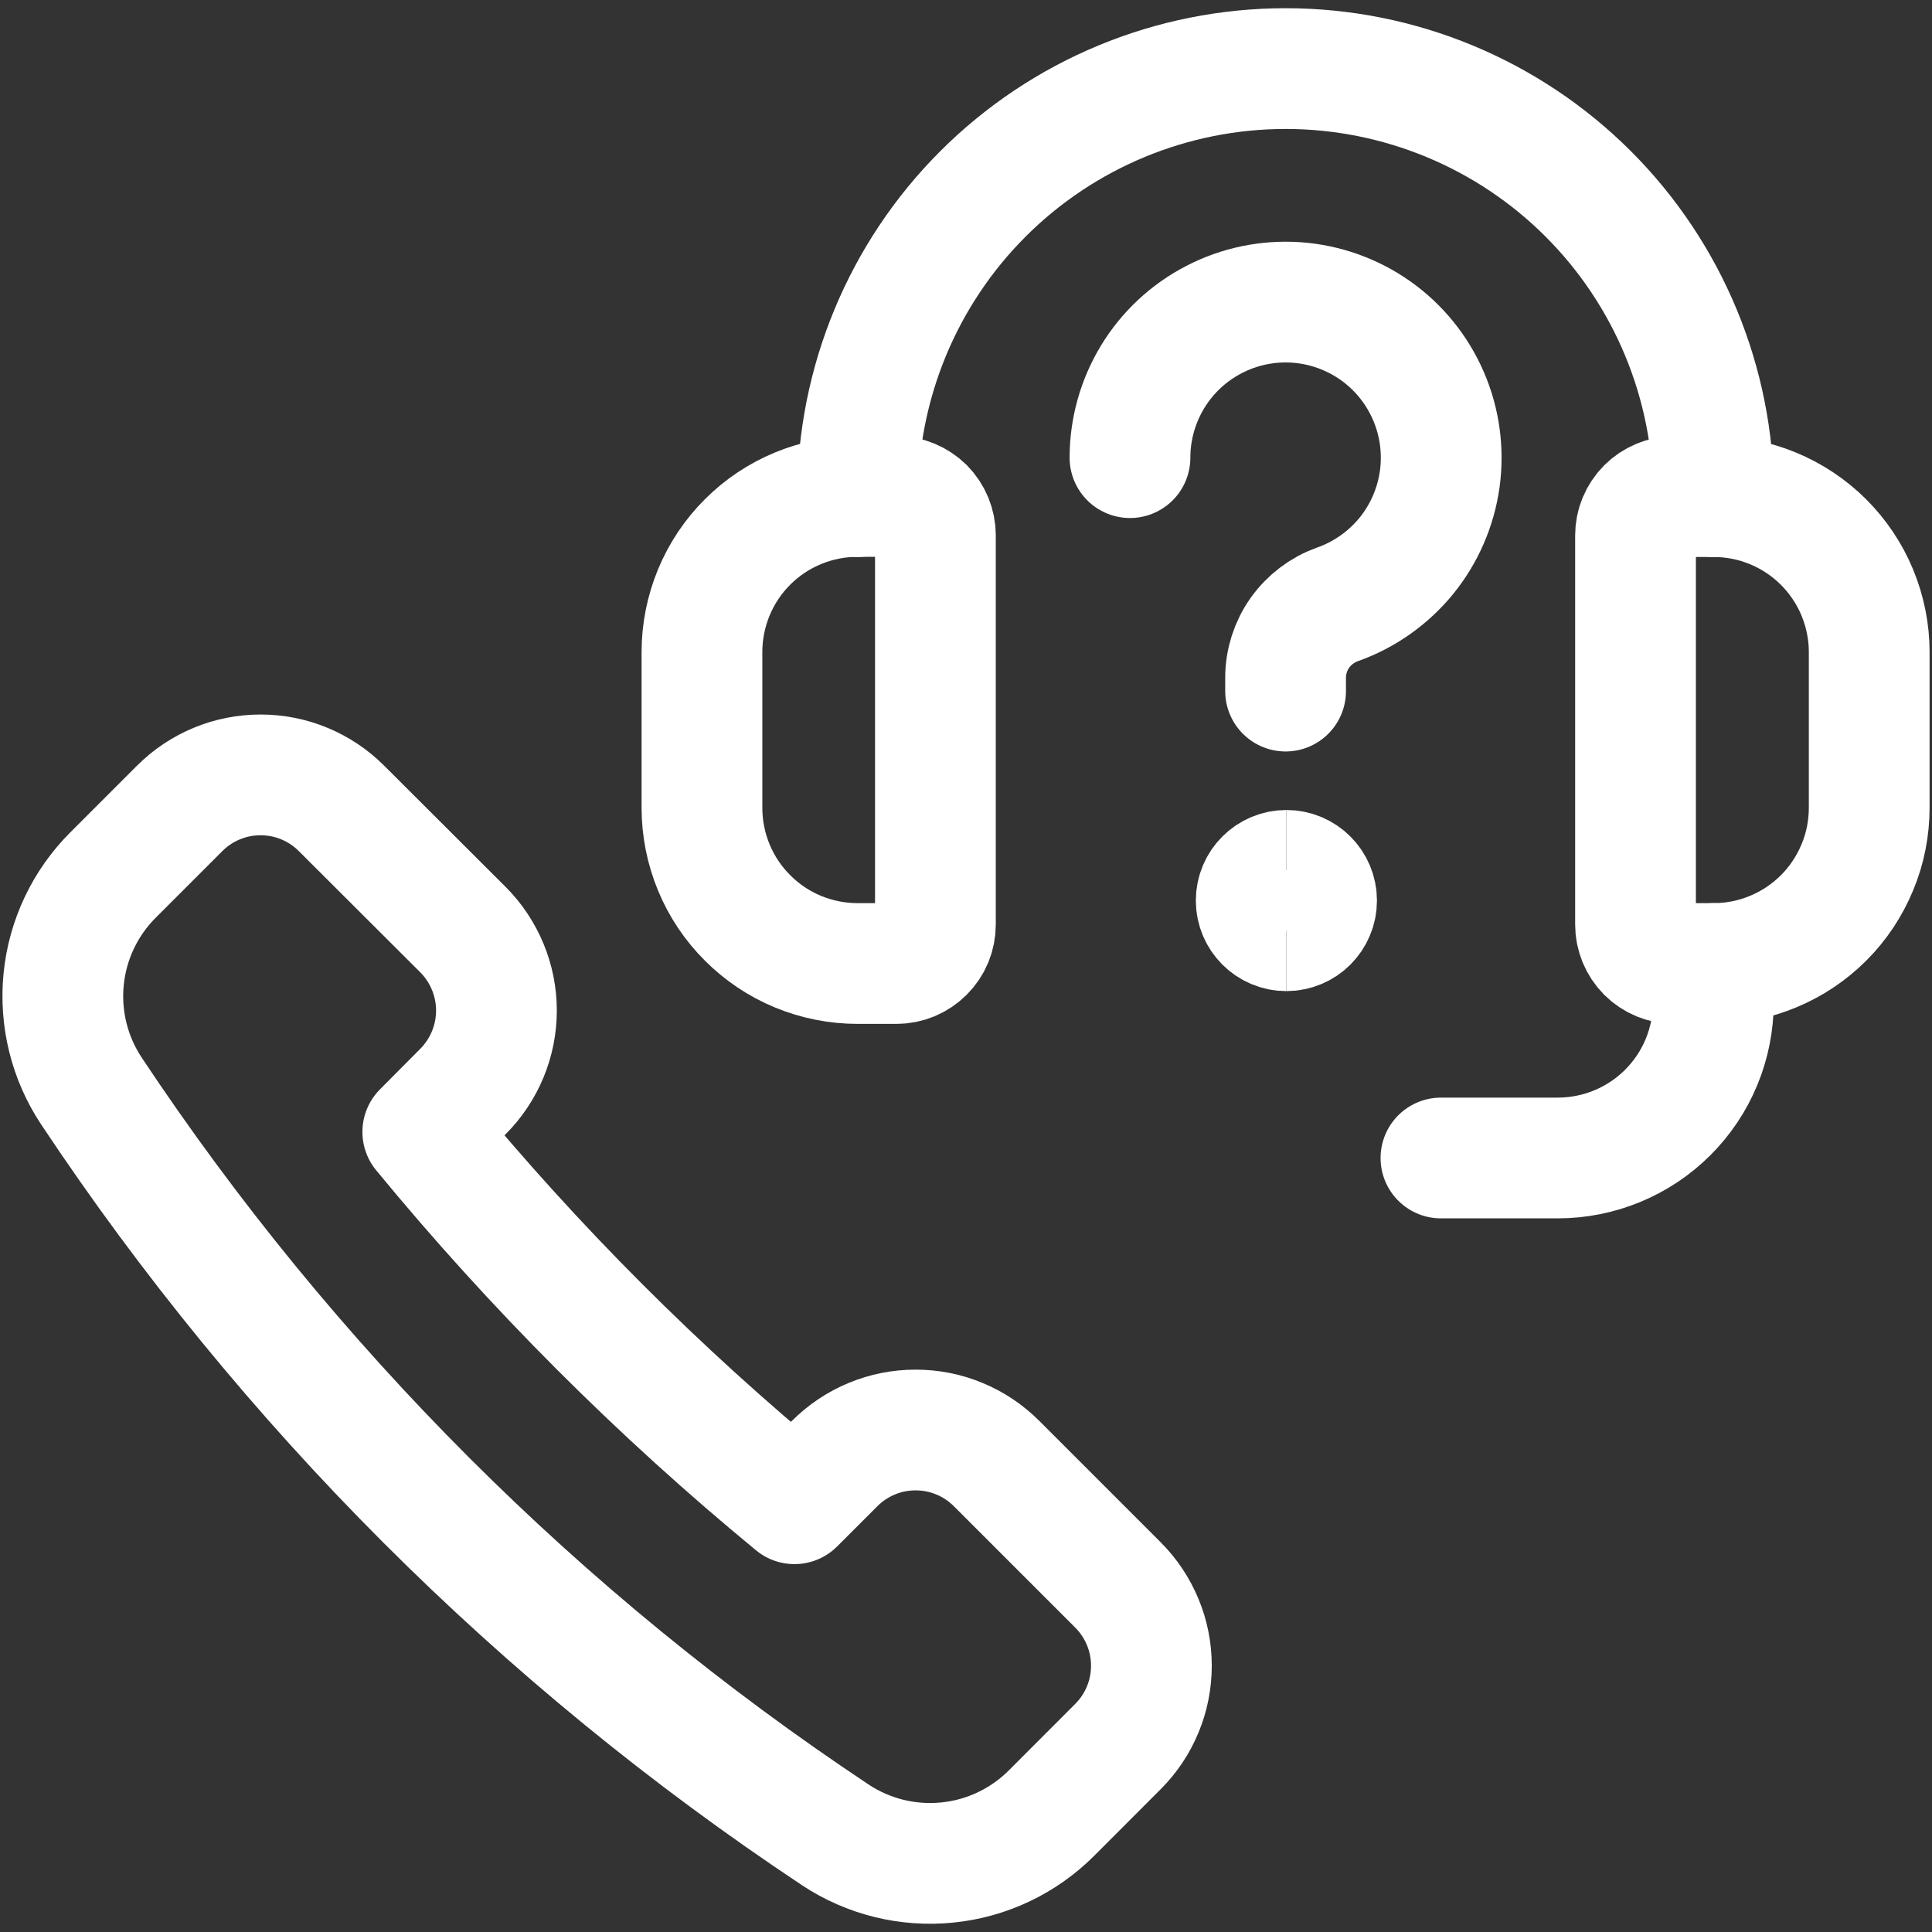
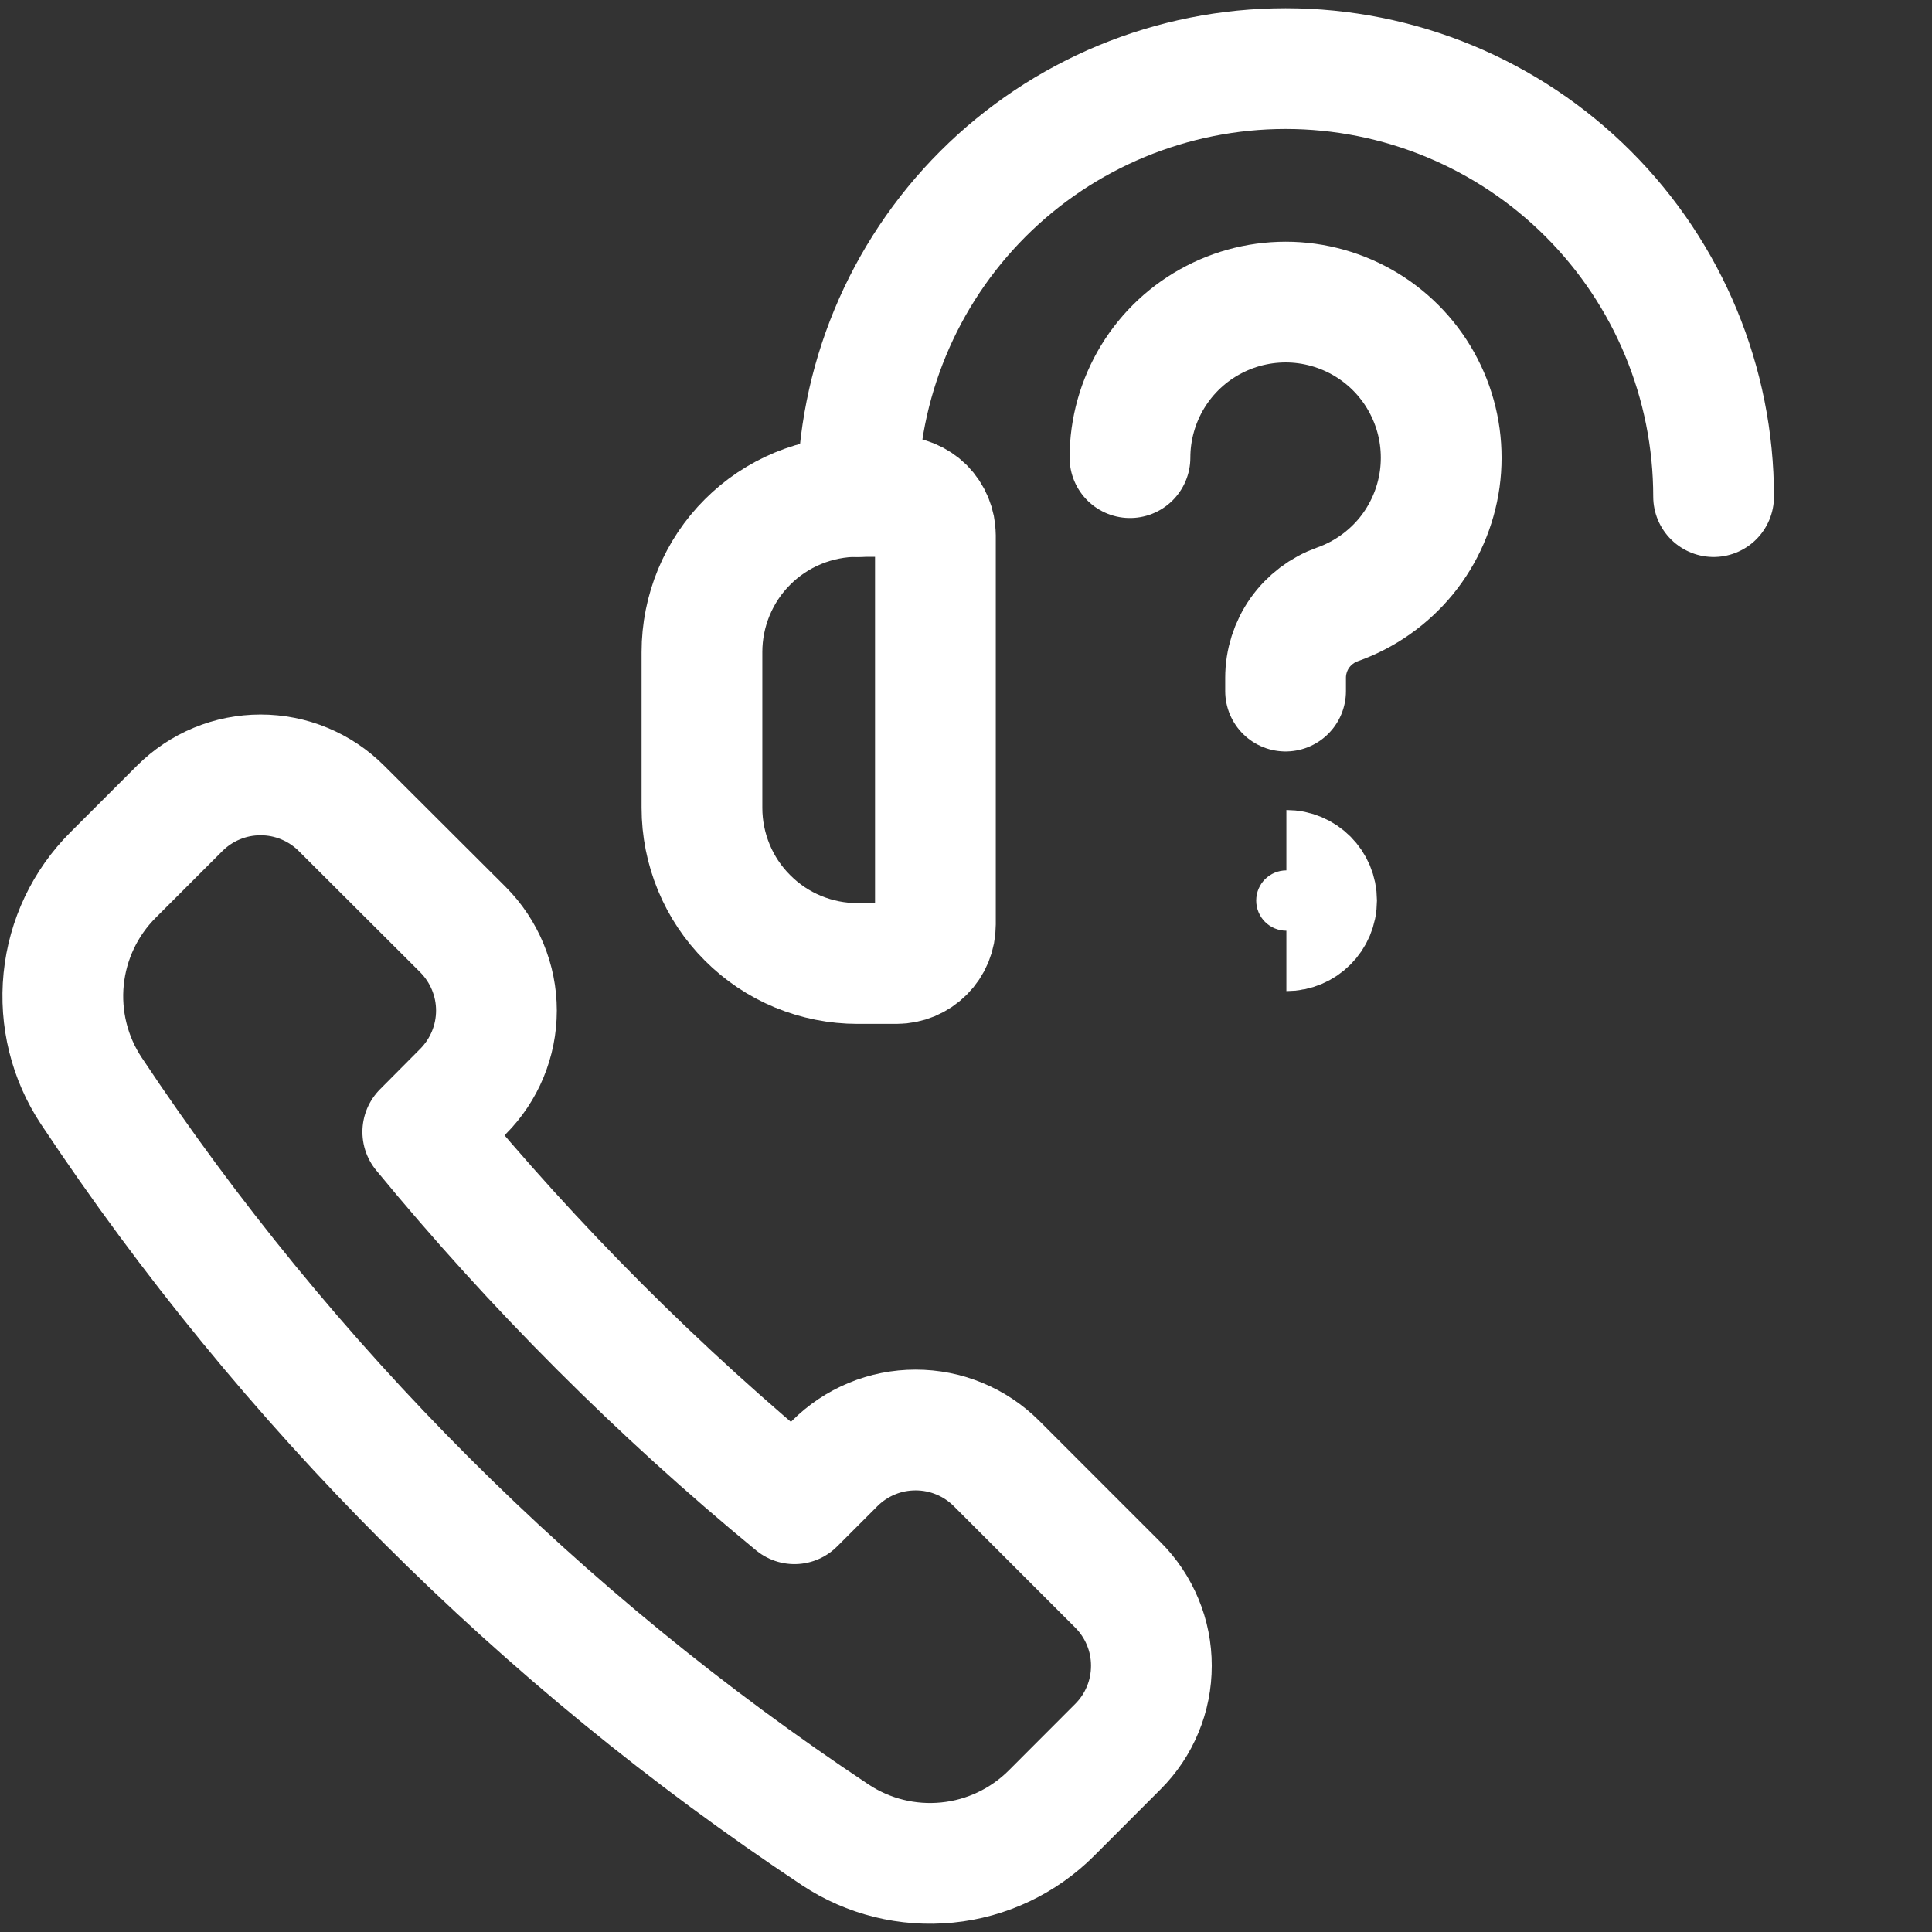
<svg xmlns="http://www.w3.org/2000/svg" fill="none" viewBox="0 0 24 24" stroke-width="1.5" height="48" width="48">
  <rect x="0" y="0" width="24" height="24" fill="#333333" stroke="none" />
  <path stroke="#ffffff" stroke-linecap="round" stroke-linejoin="round" d="M5.751 13.559C6.017 13.292 6.167 12.931 6.167 12.553C6.167 12.177 6.017 11.815 5.751 11.548L4.242 10.042C4.11 9.91 3.953 9.805 3.781 9.734C3.608 9.662 3.424 9.626 3.237 9.626C3.05 9.626 2.866 9.662 2.693 9.734C2.521 9.805 2.364 9.91 2.232 10.042L1.405 10.869C1.057 11.216 0.84 11.673 0.791 12.162C0.742 12.651 0.863 13.142 1.135 13.552C3.569 17.217 6.711 20.359 10.376 22.793C10.786 23.065 11.277 23.186 11.766 23.137C12.255 23.089 12.712 22.872 13.06 22.525L13.887 21.697C14.019 21.565 14.124 21.409 14.195 21.236C14.267 21.064 14.303 20.879 14.303 20.692C14.303 20.506 14.267 20.321 14.195 20.149C14.124 19.977 14.019 19.82 13.887 19.688V19.688L12.379 18.18C12.247 18.048 12.09 17.943 11.918 17.872C11.745 17.8 11.561 17.764 11.374 17.764C11.187 17.764 11.002 17.8 10.83 17.872C10.658 17.943 10.501 18.048 10.369 18.18L9.869 18.68C8.184 17.293 6.638 15.746 5.252 14.061L5.751 13.559Z" />
  <path stroke="#ffffff" stroke-linecap="round" stroke-linejoin="round" d="M11.137 11.969H10.653C10.399 11.969 10.148 11.919 9.913 11.822C9.678 11.725 9.465 11.582 9.286 11.402C9.106 11.223 8.964 11.01 8.867 10.775C8.77 10.54 8.72 10.289 8.72 10.035V8.1C8.72 7.846 8.77 7.595 8.867 7.36C8.964 7.126 9.106 6.912 9.286 6.733C9.465 6.553 9.679 6.411 9.913 6.314C10.148 6.217 10.399 6.167 10.653 6.167H11.137C11.2 6.167 11.263 6.179 11.322 6.204C11.38 6.228 11.434 6.264 11.479 6.308C11.523 6.353 11.559 6.407 11.583 6.465C11.607 6.524 11.62 6.587 11.62 6.65V11.483C11.62 11.547 11.608 11.61 11.584 11.669C11.56 11.727 11.524 11.781 11.479 11.826C11.434 11.871 11.381 11.907 11.322 11.932C11.264 11.956 11.201 11.969 11.137 11.969V11.969Z" />
-   <path stroke="#ffffff" stroke-linecap="round" stroke-linejoin="round" d="M21.287 11.969H20.8C20.672 11.969 20.549 11.918 20.458 11.827C20.368 11.736 20.317 11.613 20.317 11.485V6.652C20.317 6.589 20.329 6.526 20.354 6.467C20.378 6.409 20.414 6.355 20.459 6.31C20.503 6.266 20.557 6.23 20.615 6.206C20.674 6.181 20.737 6.169 20.8 6.169H21.284C21.538 6.169 21.789 6.218 22.024 6.315C22.259 6.412 22.472 6.554 22.652 6.733C22.832 6.913 22.975 7.126 23.072 7.36C23.169 7.595 23.22 7.846 23.22 8.1V10.033C23.22 10.287 23.171 10.539 23.073 10.773C22.976 11.008 22.834 11.222 22.655 11.401C22.475 11.581 22.262 11.724 22.027 11.821C21.793 11.919 21.541 11.969 21.287 11.969V11.969Z" />
  <path stroke="#ffffff" stroke-linecap="round" stroke-linejoin="round" d="M10.653 6.169C10.653 4.759 11.213 3.406 12.21 2.409C13.207 1.412 14.56 0.852 15.97 0.852V0.852C17.38 0.852 18.733 1.412 19.73 2.409C20.727 3.406 21.287 4.759 21.287 6.169" />
-   <path stroke="#ffffff" stroke-linecap="round" stroke-linejoin="round" d="M17.9 14.385H19.35C19.604 14.385 19.855 14.335 20.09 14.238C20.325 14.141 20.538 13.999 20.718 13.819C20.897 13.64 21.04 13.427 21.137 13.192C21.234 12.957 21.284 12.706 21.284 12.452V12.452V11.969" />
  <path stroke="#ffffff" stroke-linecap="round" stroke-linejoin="round" d="M14.037 5.685C14.037 5.331 14.135 4.983 14.319 4.68C14.503 4.378 14.767 4.131 15.082 3.969C15.396 3.806 15.75 3.733 16.104 3.757C16.457 3.782 16.797 3.903 17.086 4.107C17.376 4.312 17.603 4.592 17.744 4.918C17.885 5.243 17.933 5.6 17.885 5.951C17.836 6.302 17.692 6.633 17.468 6.908C17.243 7.182 16.948 7.39 16.614 7.508C16.426 7.575 16.263 7.699 16.147 7.862C16.032 8.025 15.97 8.22 15.97 8.42V8.585" />
-   <path stroke="#ffffff" d="M15.98 11.562C15.773 11.562 15.605 11.394 15.605 11.187C15.605 10.98 15.773 10.812 15.98 10.812" />
  <path stroke="#ffffff" d="M15.98 11.562C16.187 11.562 16.355 11.394 16.355 11.187C16.355 10.98 16.187 10.812 15.98 10.812" />
</svg>